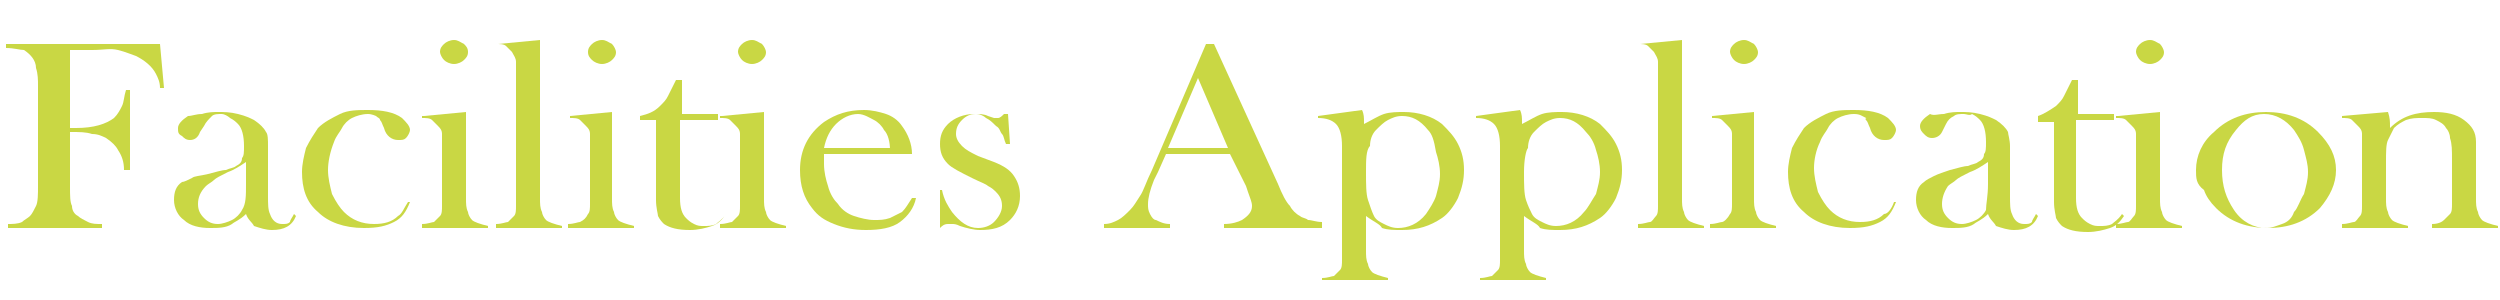
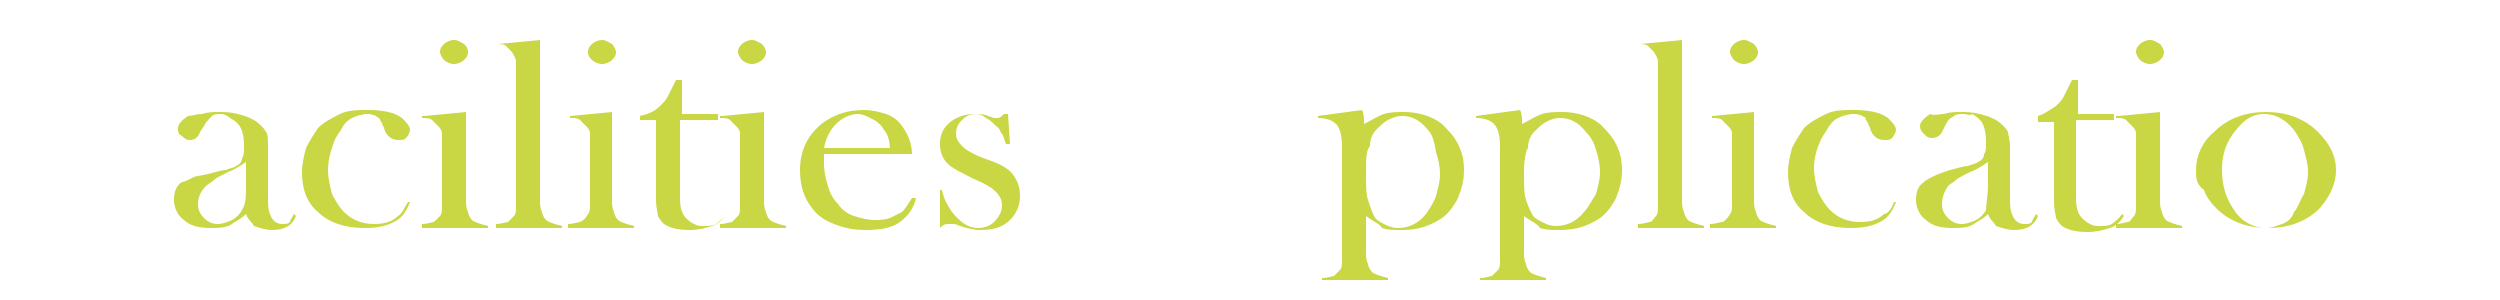
<svg xmlns="http://www.w3.org/2000/svg" version="1.1" id="レイヤー_1" x="0px" y="0px" width="125px" height="15px" viewBox="-0.4 -1.7 125 15" enable-background="new -0.4 -1.7 125 15" xml:space="preserve">
  <rect x="-0.4" y="-1.7" fill="#FFFFFF" width="125" height="15" />
  <g>
-     <path fill="#C9D744" d="M3.1,4.9v2.7c0,0.5,0,0.8,0.1,1C3.2,8.8,3.3,9,3.5,9.1C3.6,9.2,3.8,9.3,4,9.4c0.2,0.1,0.4,0.1,0.7,0.1v0.2   h-4.7V9.5c0.2,0,0.5,0,0.7-0.1C0.8,9.3,1,9.2,1.1,9.1C1.2,9,1.3,8.8,1.4,8.6c0.1-0.2,0.1-0.6,0.1-1V2.6c0-0.3,0-0.6-0.1-0.9   c0-0.4-0.3-0.7-0.6-0.9C0.6,0.8,0.3,0.7-0.1,0.7V0.5h7.7l0.2,2.2l-0.2,0C7.6,2.4,7.5,2.2,7.4,2c-0.2-0.4-0.6-0.7-1-0.9   C6.1,1,5.9,0.9,5.5,0.8S4.8,0.8,4.2,0.8H3.1v3.9h0.3c0.9,0,1.5-0.2,1.9-0.5C5.5,4,5.6,3.8,5.7,3.6s0.1-0.5,0.2-0.8l0.2,0l0,4H5.8   C5.8,6.4,5.7,6.1,5.5,5.8C5.4,5.6,5.2,5.4,4.9,5.2C4.7,5.1,4.5,5,4.2,5C3.9,4.9,3.6,4.9,3.1,4.9z" />
    <path fill="#C9D744" d="M14.3,9l0.1,0.1c-0.2,0.5-0.6,0.7-1.2,0.7c-0.3,0-0.6-0.1-0.9-0.2C12.2,9.4,12,9.3,11.9,9   c-0.3,0.3-0.6,0.4-0.7,0.5c-0.3,0.2-0.7,0.2-1.1,0.2c-0.5,0-1-0.1-1.3-0.4c-0.3-0.2-0.5-0.6-0.5-1c0-0.4,0.1-0.7,0.4-0.9   C8.8,7.4,9,7.3,9.2,7.2C9.3,7.1,9.6,7.1,10,7c0.4-0.1,0.7-0.2,0.9-0.2c0.2-0.1,0.4-0.1,0.5-0.2c0.2-0.1,0.3-0.2,0.3-0.4   c0.1-0.1,0.1-0.3,0.1-0.6c0-0.5-0.1-0.9-0.3-1.1c-0.1-0.1-0.2-0.2-0.4-0.3C11,4.1,10.8,4,10.7,4c-0.2,0-0.4,0-0.5,0.1   C10,4.3,9.9,4.4,9.8,4.6L9.6,4.9C9.5,5.2,9.3,5.3,9.1,5.3c-0.2,0-0.3-0.1-0.4-0.2C8.5,5,8.5,4.9,8.5,4.7c0-0.2,0.2-0.4,0.5-0.6   C9.2,4.1,9.4,4,9.7,4c0.3-0.1,0.6-0.1,0.8-0.1c0.3,0,0.6,0,1,0.1s0.6,0.2,0.8,0.3c0.3,0.2,0.5,0.4,0.6,0.6C13,5,13,5.3,13,5.6v2.5   c0,0.4,0,0.7,0.1,0.9c0.1,0.3,0.3,0.5,0.6,0.5c0.2,0,0.3,0,0.4-0.1C14.1,9.3,14.2,9.2,14.3,9z M11.9,6.4c-0.3,0.2-0.6,0.4-0.9,0.5   c-0.4,0.2-0.6,0.3-0.7,0.4S10,7.5,9.9,7.6C9.6,7.9,9.5,8.2,9.5,8.5c0,0.3,0.1,0.5,0.3,0.7s0.4,0.3,0.7,0.3c0.2,0,0.5-0.1,0.7-0.2   c0.2-0.1,0.4-0.3,0.5-0.5c0.2-0.3,0.2-0.7,0.2-1.3V6.4z" />
    <path fill="#C9D744" d="M20,8.4l0.1,0c-0.2,0.5-0.4,0.8-0.8,1c-0.4,0.2-0.8,0.3-1.5,0.3c-1,0-1.8-0.3-2.3-0.8   c-0.6-0.5-0.8-1.2-0.8-2c0-0.4,0.1-0.8,0.2-1.2c0.2-0.4,0.4-0.7,0.6-1c0.3-0.3,0.7-0.5,1.1-0.7c0.4-0.2,0.9-0.2,1.4-0.2   c0.7,0,1.3,0.1,1.7,0.4c0.2,0.2,0.4,0.4,0.4,0.6c0,0.1-0.1,0.3-0.2,0.4c-0.1,0.1-0.2,0.1-0.4,0.1c-0.3,0-0.6-0.2-0.7-0.6   c-0.1-0.2-0.1-0.3-0.2-0.4c0-0.1-0.1-0.1-0.2-0.2C18.4,4.1,18.2,4,18,4c-0.3,0-0.6,0.1-0.8,0.2c-0.2,0.1-0.4,0.3-0.5,0.5   s-0.3,0.4-0.4,0.7C16.1,5.9,16,6.4,16,6.8c0,0.4,0.1,0.8,0.2,1.2c0.2,0.4,0.4,0.7,0.6,0.9c0.4,0.4,0.9,0.6,1.5,0.6   c0.5,0,0.9-0.1,1.2-0.4C19.7,9,19.8,8.7,20,8.4z" />
    <path fill="#C9D744" d="M20.8,4.1l2.1-0.2v3.8l0,0.5c0,0.3,0,0.5,0.1,0.7c0,0.1,0.1,0.3,0.2,0.4c0.1,0.1,0.4,0.2,0.8,0.3v0.1h-3.3   V9.5c0.3,0,0.5-0.1,0.6-0.1c0.1-0.1,0.2-0.2,0.3-0.3c0.1-0.1,0.1-0.3,0.1-0.5c0-0.2,0-0.5,0-0.9V6c0-0.5,0-0.8,0-1   c0-0.2-0.1-0.3-0.2-0.4c-0.1-0.1-0.2-0.2-0.3-0.3c-0.1-0.1-0.3-0.1-0.5-0.1V4.1z M22.3,1.5c-0.2,0-0.4-0.1-0.5-0.2   s-0.2-0.3-0.2-0.4c0-0.2,0.1-0.3,0.2-0.4c0.1-0.1,0.3-0.2,0.5-0.2c0.2,0,0.3,0.1,0.5,0.2C22.9,0.6,23,0.7,23,0.9   c0,0.2-0.1,0.3-0.2,0.4S22.5,1.5,22.3,1.5z" />
    <path fill="#C9D744" d="M24.5,0.5l2.1-0.2v7.4l0,0.5c0,0.3,0,0.5,0.1,0.7c0,0.1,0.1,0.3,0.2,0.4c0.1,0.1,0.4,0.2,0.8,0.3v0.1h-3.3   V9.5c0.3,0,0.5-0.1,0.6-0.1c0.1-0.1,0.2-0.2,0.3-0.3c0.1-0.1,0.1-0.3,0.1-0.5c0-0.2,0-0.5,0-0.9V2.4c0-0.5,0-0.8,0-1   c0-0.2-0.1-0.3-0.2-0.5c-0.1-0.1-0.2-0.2-0.3-0.3c-0.1-0.1-0.3-0.1-0.5-0.1V0.5z" />
    <path fill="#C9D744" d="M28.1,4.1l2.1-0.2v3.8l0,0.5c0,0.3,0,0.5,0.1,0.7c0,0.1,0.1,0.3,0.2,0.4c0.1,0.1,0.4,0.2,0.8,0.3v0.1H28   V9.5c0.3,0,0.5-0.1,0.6-0.1C28.8,9.3,28.9,9.2,29,9c0.1-0.1,0.1-0.3,0.1-0.5c0-0.2,0-0.5,0-0.9V6c0-0.5,0-0.8,0-1   c0-0.2-0.1-0.3-0.2-0.4c-0.1-0.1-0.2-0.2-0.3-0.3c-0.1-0.1-0.3-0.1-0.5-0.1V4.1z M29.7,1.5c-0.2,0-0.4-0.1-0.5-0.2S29,1.1,29,0.9   c0-0.2,0.1-0.3,0.2-0.4c0.1-0.1,0.3-0.2,0.5-0.2c0.2,0,0.3,0.1,0.5,0.2c0.1,0.1,0.2,0.3,0.2,0.4c0,0.2-0.1,0.3-0.2,0.4   S29.9,1.5,29.7,1.5z" />
    <path fill="#C9D744" d="M33.6,4h1.9v0.3h-1.9v3.9c0,0.5,0.1,0.8,0.3,1c0.1,0.1,0.2,0.2,0.4,0.3c0.2,0.1,0.3,0.1,0.5,0.1   c0.2,0,0.4,0,0.6-0.1c0.1-0.1,0.3-0.2,0.5-0.5L35.9,9c-0.2,0.3-0.4,0.5-0.7,0.6c-0.3,0.1-0.7,0.2-1.1,0.2c-0.6,0-1-0.1-1.3-0.3   c-0.1-0.1-0.2-0.2-0.3-0.4c0-0.1-0.1-0.4-0.1-0.8v-4h-0.8V4.1C32,4,32.3,3.9,32.6,3.6c0.2-0.2,0.3-0.3,0.4-0.5   c0.1-0.2,0.2-0.4,0.3-0.6l0.1-0.2h0.3V4z" />
    <path fill="#C9D744" d="M35.7,4.1l2.1-0.2v3.8l0,0.5c0,0.3,0,0.5,0.1,0.7c0,0.1,0.1,0.3,0.2,0.4c0.1,0.1,0.4,0.2,0.8,0.3v0.1h-3.3   V9.5c0.3,0,0.5-0.1,0.6-0.1c0.1-0.1,0.2-0.2,0.3-0.3c0.1-0.1,0.1-0.3,0.1-0.5c0-0.2,0-0.5,0-0.9V6c0-0.5,0-0.8,0-1   c0-0.2-0.1-0.3-0.2-0.4c-0.1-0.1-0.2-0.2-0.3-0.3c-0.1-0.1-0.3-0.1-0.5-0.1V4.1z M37.2,1.5c-0.2,0-0.4-0.1-0.5-0.2   s-0.2-0.3-0.2-0.4c0-0.2,0.1-0.3,0.2-0.4c0.1-0.1,0.3-0.2,0.5-0.2c0.2,0,0.3,0.1,0.5,0.2c0.1,0.1,0.2,0.3,0.2,0.4   c0,0.2-0.1,0.3-0.2,0.4S37.4,1.5,37.2,1.5z" />
    <path fill="#C9D744" d="M40.8,6c0,0.2,0,0.4,0,0.5c0,0.4,0.1,0.8,0.2,1.1c0.1,0.4,0.3,0.7,0.5,0.9C41.7,8.8,42,9,42.3,9.1   c0.3,0.1,0.7,0.2,1,0.2c0.3,0,0.5,0,0.8-0.1c0.2-0.1,0.4-0.2,0.6-0.3c0.2-0.2,0.3-0.4,0.5-0.7l0.2,0c-0.1,0.5-0.4,0.9-0.8,1.2   s-1,0.4-1.7,0.4c-0.6,0-1.1-0.1-1.6-0.3s-0.8-0.4-1.1-0.8c-0.4-0.5-0.6-1.1-0.6-1.9c0-1,0.4-1.8,1.2-2.4c0.6-0.4,1.2-0.6,2-0.6   c0.4,0,0.8,0.1,1.1,0.2c0.3,0.1,0.6,0.3,0.8,0.6C45,5,45.2,5.5,45.2,6H40.8z M44.1,5.8c0-0.4-0.1-0.8-0.3-1   c-0.1-0.2-0.3-0.4-0.5-0.5S42.8,4,42.5,4c-0.4,0-0.8,0.2-1.1,0.5c-0.3,0.3-0.5,0.7-0.6,1.2H44.1z" />
    <path fill="#C9D744" d="M46.6,9.7V7.8h0.1c0.1,0.5,0.3,0.8,0.5,1.1c0.4,0.5,0.8,0.8,1.3,0.8c0.3,0,0.6-0.1,0.8-0.3   c0.2-0.2,0.4-0.5,0.4-0.8c0-0.3-0.1-0.5-0.3-0.7c-0.1-0.1-0.2-0.2-0.4-0.3c-0.1-0.1-0.4-0.2-0.8-0.4c-0.6-0.3-1-0.5-1.2-0.7   c-0.3-0.3-0.4-0.6-0.4-1c0-0.4,0.1-0.7,0.4-1c0.3-0.3,0.8-0.5,1.3-0.5c0.3,0,0.5,0,0.7,0.1l0.3,0.1c0.1,0,0.1,0,0.2,0   c0.1,0,0.2-0.1,0.3-0.2H50l0.1,1.5h-0.2c-0.1-0.2-0.1-0.4-0.2-0.5c-0.1-0.1-0.1-0.3-0.3-0.4c-0.2-0.2-0.3-0.3-0.5-0.4   C48.8,4.1,48.6,4,48.4,4c-0.3,0-0.5,0.1-0.7,0.3c-0.2,0.2-0.3,0.4-0.3,0.7c0,0.2,0.1,0.4,0.3,0.6c0.2,0.2,0.4,0.3,0.8,0.5l0.8,0.3   c0.5,0.2,0.8,0.4,1,0.7s0.3,0.6,0.3,1c0,0.5-0.2,0.9-0.5,1.2c-0.4,0.4-0.9,0.5-1.5,0.5c-0.3,0-0.7-0.1-1-0.2   c-0.2-0.1-0.3-0.1-0.4-0.1c0,0-0.1,0-0.2,0c-0.2,0-0.3,0.1-0.4,0.2H46.6z" />
-     <path fill="#C9D744" d="M65.6,9.7h-4.8V9.5c0.4,0,0.7-0.1,0.9-0.2c0.3-0.2,0.5-0.4,0.5-0.7c0-0.2-0.1-0.4-0.2-0.7l-0.1-0.3L61.1,6   h-3.2l-0.4,0.9l-0.2,0.4C57.1,7.8,57,8.2,57,8.5c0,0.2,0,0.3,0.1,0.5s0.2,0.3,0.3,0.3c0.2,0.1,0.4,0.2,0.7,0.2v0.2h-3.3V9.5   c0.3,0,0.5-0.1,0.7-0.2s0.4-0.3,0.6-0.5c0.2-0.2,0.3-0.4,0.5-0.7s0.3-0.7,0.6-1.3l2.7-6.3h0.4l3.2,7c0.2,0.5,0.4,0.9,0.6,1.1   c0.1,0.2,0.3,0.4,0.5,0.5c0.1,0.1,0.3,0.1,0.4,0.2c0.2,0,0.4,0.1,0.7,0.1V9.7z M61,5.7l-1.5-3.5L58,5.7H61z" />
    <path fill="#C9D744" d="M67.9,9.1l0,1.2v0.5c0,0.3,0,0.5,0.1,0.7c0,0.1,0.1,0.3,0.2,0.4c0.1,0.1,0.4,0.2,0.8,0.3v0.1h-3.3v-0.1   c0.3,0,0.5-0.1,0.6-0.1c0.1-0.1,0.2-0.2,0.3-0.3c0.1-0.1,0.1-0.3,0.1-0.5c0-0.2,0-0.5,0-0.9V5.6c0-0.5-0.1-0.9-0.3-1.1   c-0.2-0.2-0.5-0.3-0.9-0.3V4.1l2.2-0.3c0.1,0.2,0.1,0.4,0.1,0.6v0.1c0.4-0.2,0.7-0.4,1-0.5c0.3-0.1,0.7-0.1,1-0.1   c0.7,0,1.4,0.2,1.9,0.6c0.3,0.3,0.6,0.6,0.8,1s0.3,0.8,0.3,1.3c0,0.5-0.1,0.9-0.3,1.4c-0.2,0.4-0.5,0.8-0.8,1   c-0.6,0.4-1.2,0.6-2,0.6c-0.4,0-0.7,0-1-0.1C68.6,9.5,68.3,9.4,67.9,9.1z M67.9,6.9c0,0.6,0,1.1,0.1,1.4c0.1,0.3,0.2,0.6,0.3,0.8   c0.1,0.2,0.3,0.3,0.5,0.4s0.4,0.2,0.7,0.2c0.5,0,1-0.2,1.4-0.7c0.2-0.3,0.4-0.6,0.5-0.9c0.1-0.4,0.2-0.7,0.2-1.1   c0-0.4-0.1-0.8-0.2-1.1C71.3,5.3,71.2,5,71,4.8c-0.4-0.5-0.8-0.7-1.3-0.7c-0.3,0-0.5,0.1-0.7,0.2c-0.2,0.1-0.4,0.3-0.6,0.5   c-0.2,0.2-0.3,0.5-0.3,0.8C67.9,5.8,67.9,6.3,67.9,6.9z" />
    <path fill="#C9D744" d="M75.8,9.1l0,1.2v0.5c0,0.3,0,0.5,0.1,0.7c0,0.1,0.1,0.3,0.2,0.4c0.1,0.1,0.4,0.2,0.8,0.3v0.1h-3.3v-0.1   c0.3,0,0.5-0.1,0.6-0.1c0.1-0.1,0.2-0.2,0.3-0.3c0.1-0.1,0.1-0.3,0.1-0.5c0-0.2,0-0.5,0-0.9V5.6c0-0.5-0.1-0.9-0.3-1.1   c-0.2-0.2-0.5-0.3-0.9-0.3V4.1l2.2-0.3c0.1,0.2,0.1,0.4,0.1,0.6v0.1c0.4-0.2,0.7-0.4,1-0.5c0.3-0.1,0.7-0.1,1-0.1   c0.7,0,1.4,0.2,1.9,0.6c0.3,0.3,0.6,0.6,0.8,1s0.3,0.8,0.3,1.3c0,0.5-0.1,0.9-0.3,1.4c-0.2,0.4-0.5,0.8-0.8,1   c-0.6,0.4-1.2,0.6-2,0.6c-0.4,0-0.7,0-1-0.1C76.5,9.5,76.2,9.4,75.8,9.1z M75.8,6.9c0,0.6,0,1.1,0.1,1.4C76,8.6,76.1,8.8,76.2,9   c0.1,0.2,0.3,0.3,0.5,0.4s0.4,0.2,0.7,0.2c0.5,0,1-0.2,1.4-0.7C79,8.7,79.2,8.3,79.4,8c0.1-0.4,0.2-0.7,0.2-1.1   c0-0.4-0.1-0.8-0.2-1.1c-0.1-0.4-0.3-0.7-0.5-0.9c-0.4-0.5-0.8-0.7-1.3-0.7c-0.3,0-0.5,0.1-0.7,0.2c-0.2,0.1-0.4,0.3-0.6,0.5   c-0.2,0.2-0.3,0.5-0.3,0.8C75.9,5.8,75.8,6.3,75.8,6.9z" />
    <path fill="#C9D744" d="M81.6,0.5l2.1-0.2v7.4l0,0.5c0,0.3,0,0.5,0.1,0.7c0,0.1,0.1,0.3,0.2,0.4c0.1,0.1,0.4,0.2,0.8,0.3v0.1h-3.3   V9.5c0.3,0,0.5-0.1,0.6-0.1s0.2-0.2,0.3-0.3c0.1-0.1,0.1-0.3,0.1-0.5c0-0.2,0-0.5,0-0.9V2.4c0-0.5,0-0.8,0-1c0-0.2-0.1-0.3-0.2-0.5   c-0.1-0.1-0.2-0.2-0.3-0.3c-0.1-0.1-0.3-0.1-0.5-0.1V0.5z" />
    <path fill="#C9D744" d="M85.2,4.1l2.1-0.2v3.8l0,0.5c0,0.3,0,0.5,0.1,0.7c0,0.1,0.1,0.3,0.2,0.4c0.1,0.1,0.4,0.2,0.8,0.3v0.1h-3.3   V9.5c0.3,0,0.5-0.1,0.6-0.1S86,9.2,86.1,9c0.1-0.1,0.1-0.3,0.1-0.5c0-0.2,0-0.5,0-0.9V6c0-0.5,0-0.8,0-1c0-0.2-0.1-0.3-0.2-0.4   c-0.1-0.1-0.2-0.2-0.3-0.3c-0.1-0.1-0.3-0.1-0.5-0.1V4.1z M86.8,1.5c-0.2,0-0.4-0.1-0.5-0.2c-0.1-0.1-0.2-0.3-0.2-0.4   c0-0.2,0.1-0.3,0.2-0.4c0.1-0.1,0.3-0.2,0.5-0.2c0.2,0,0.3,0.1,0.5,0.2c0.1,0.1,0.2,0.3,0.2,0.4c0,0.2-0.1,0.3-0.2,0.4   S87,1.5,86.8,1.5z" />
    <path fill="#C9D744" d="M94.3,8.4l0.1,0c-0.2,0.5-0.4,0.8-0.8,1c-0.4,0.2-0.8,0.3-1.5,0.3c-1,0-1.8-0.3-2.3-0.8   c-0.6-0.5-0.8-1.2-0.8-2c0-0.4,0.1-0.8,0.2-1.2c0.2-0.4,0.4-0.7,0.6-1c0.3-0.3,0.7-0.5,1.1-0.7c0.4-0.2,0.9-0.2,1.4-0.2   c0.7,0,1.3,0.1,1.7,0.4c0.2,0.2,0.4,0.4,0.4,0.6c0,0.1-0.1,0.3-0.2,0.4c-0.1,0.1-0.2,0.1-0.4,0.1c-0.3,0-0.6-0.2-0.7-0.6   c-0.1-0.2-0.1-0.3-0.2-0.4S93,4.2,92.9,4.2C92.7,4.1,92.6,4,92.3,4c-0.3,0-0.6,0.1-0.8,0.2c-0.2,0.1-0.4,0.3-0.5,0.5   s-0.3,0.4-0.4,0.7c-0.2,0.4-0.3,0.9-0.3,1.3c0,0.4,0.1,0.8,0.2,1.2c0.2,0.4,0.4,0.7,0.6,0.9c0.4,0.4,0.9,0.6,1.5,0.6   c0.5,0,0.9-0.1,1.2-0.4C94,9,94.2,8.7,94.3,8.4z" />
    <path fill="#C9D744" d="M101.4,9l0.1,0.1c-0.2,0.5-0.6,0.7-1.2,0.7c-0.3,0-0.6-0.1-0.9-0.2C99.3,9.4,99.1,9.3,99,9   c-0.3,0.3-0.6,0.4-0.7,0.5c-0.3,0.2-0.7,0.2-1.1,0.2c-0.5,0-1-0.1-1.3-0.4c-0.3-0.2-0.5-0.6-0.5-1c0-0.4,0.1-0.7,0.4-0.9   c0.1-0.1,0.3-0.2,0.5-0.3c0.2-0.1,0.5-0.2,0.8-0.3c0.4-0.1,0.7-0.2,0.9-0.2c0.2-0.1,0.4-0.1,0.5-0.2c0.2-0.1,0.3-0.2,0.3-0.4   c0.1-0.1,0.1-0.3,0.1-0.6c0-0.5-0.1-0.9-0.3-1.1c-0.1-0.1-0.2-0.2-0.4-0.3C98.1,4.1,97.9,4,97.8,4c-0.2,0-0.4,0-0.5,0.1   c-0.2,0.1-0.3,0.2-0.4,0.4l-0.2,0.4c-0.1,0.2-0.3,0.3-0.5,0.3c-0.2,0-0.3-0.1-0.4-0.2s-0.2-0.2-0.2-0.4c0-0.2,0.2-0.4,0.5-0.6   C96.3,4.1,96.5,4,96.8,4c0.3-0.1,0.6-0.1,0.8-0.1c0.3,0,0.6,0,1,0.1s0.6,0.2,0.8,0.3c0.3,0.2,0.5,0.4,0.6,0.6   c0,0.1,0.1,0.4,0.1,0.7v2.5c0,0.4,0,0.7,0.1,0.9c0.1,0.3,0.3,0.5,0.6,0.5c0.2,0,0.3,0,0.4-0.1C101.2,9.3,101.3,9.2,101.4,9z    M99,6.4c-0.3,0.2-0.6,0.4-0.9,0.5c-0.4,0.2-0.6,0.3-0.7,0.4c-0.1,0.1-0.3,0.2-0.4,0.3c-0.2,0.3-0.3,0.6-0.3,0.9   c0,0.3,0.1,0.5,0.3,0.7s0.4,0.3,0.7,0.3c0.2,0,0.5-0.1,0.7-0.2c0.2-0.1,0.4-0.3,0.5-0.5C98.9,8.5,99,8.1,99,7.5V6.4z" />
    <path fill="#C9D744" d="M103.4,4h1.9v0.3h-1.9v3.9c0,0.5,0.1,0.8,0.3,1c0.1,0.1,0.2,0.2,0.4,0.3c0.2,0.1,0.3,0.1,0.5,0.1   c0.2,0,0.4,0,0.6-0.1c0.1-0.1,0.3-0.2,0.5-0.5l0.1,0.1c-0.2,0.3-0.4,0.5-0.7,0.6c-0.3,0.1-0.7,0.2-1.1,0.2c-0.6,0-1-0.1-1.3-0.3   c-0.1-0.1-0.2-0.2-0.3-0.4c0-0.1-0.1-0.4-0.1-0.8v-4h-0.8V4.1c0.3-0.1,0.6-0.3,0.9-0.5c0.2-0.2,0.3-0.3,0.4-0.5   c0.1-0.2,0.2-0.4,0.3-0.6l0.1-0.2h0.3V4z" />
    <path fill="#C9D744" d="M105.5,4.1l2.1-0.2v3.8l0,0.5c0,0.3,0,0.5,0.1,0.7c0,0.1,0.1,0.3,0.2,0.4c0.1,0.1,0.4,0.2,0.8,0.3v0.1h-3.3   V9.5c0.3,0,0.5-0.1,0.6-0.1s0.2-0.2,0.3-0.3c0.1-0.1,0.1-0.3,0.1-0.5c0-0.2,0-0.5,0-0.9V6c0-0.5,0-0.8,0-1c0-0.2-0.1-0.3-0.2-0.4   c-0.1-0.1-0.2-0.2-0.3-0.3c-0.1-0.1-0.3-0.1-0.5-0.1V4.1z M107.1,1.5c-0.2,0-0.4-0.1-0.5-0.2c-0.1-0.1-0.2-0.3-0.2-0.4   c0-0.2,0.1-0.3,0.2-0.4c0.1-0.1,0.3-0.2,0.5-0.2c0.2,0,0.3,0.1,0.5,0.2c0.1,0.1,0.2,0.3,0.2,0.4c0,0.2-0.1,0.3-0.2,0.4   S107.3,1.5,107.1,1.5z" />
    <path fill="#C9D744" d="M109.4,6.8c0-0.7,0.3-1.4,0.9-1.9c0.7-0.7,1.6-1,2.6-1s1.9,0.3,2.6,1c0.6,0.6,0.9,1.2,0.9,1.9   c0,0.7-0.3,1.3-0.8,1.9c-0.7,0.7-1.6,1-2.6,1s-1.9-0.3-2.6-1c-0.3-0.3-0.5-0.6-0.6-0.9C109.4,7.5,109.4,7.2,109.4,6.8z M110.7,6.8   c0,0.8,0.2,1.4,0.6,2c0.4,0.6,1,0.9,1.6,0.9c0.3,0,0.5-0.1,0.8-0.2c0.3-0.1,0.5-0.3,0.6-0.6c0.2-0.2,0.3-0.6,0.5-0.9   c0.1-0.4,0.2-0.7,0.2-1.1c0-0.4-0.1-0.7-0.2-1.1c-0.1-0.4-0.3-0.7-0.5-1c-0.4-0.5-0.9-0.8-1.5-0.8c-0.6,0-1,0.3-1.4,0.8   C110.9,5.4,110.7,6,110.7,6.8z" />
-     <path fill="#C9D744" d="M119,3.9c0.1,0.3,0.1,0.5,0.1,0.7v0.1c0.6-0.6,1.3-0.8,2.2-0.8c0.6,0,1.1,0.1,1.5,0.4   c0.4,0.3,0.6,0.6,0.6,1.1v2.8c0,0.3,0,0.5,0.1,0.7c0,0.1,0.1,0.3,0.2,0.4c0.1,0.1,0.4,0.2,0.8,0.3v0.1h-3.3V9.5   c0.3,0,0.5-0.1,0.6-0.2c0.1-0.1,0.2-0.2,0.3-0.3c0.1-0.1,0.1-0.3,0.1-0.5c0-0.2,0-0.5,0-0.9V6.3c0-0.5,0-0.8-0.1-1.1   c0-0.2-0.1-0.4-0.2-0.5c-0.1-0.2-0.3-0.3-0.5-0.4c-0.2-0.1-0.4-0.1-0.7-0.1c-0.3,0-0.5,0-0.8,0.1c-0.2,0.1-0.4,0.2-0.6,0.4   c-0.1,0.2-0.2,0.4-0.3,0.6s-0.1,0.6-0.1,1.1v1.3l0,0.5c0,0.3,0,0.5,0.1,0.7c0,0.1,0.1,0.3,0.2,0.4c0.1,0.1,0.4,0.2,0.8,0.3v0.1   h-3.3V9.5c0.3,0,0.5-0.1,0.6-0.1s0.2-0.2,0.3-0.3c0.1-0.1,0.1-0.3,0.1-0.5c0-0.2,0-0.5,0-0.9V6c0-0.5,0-0.8,0-1   c0-0.2-0.1-0.3-0.2-0.4c-0.1-0.1-0.2-0.2-0.3-0.3c-0.1-0.1-0.3-0.1-0.5-0.1V4.1L119,3.9z" />
  </g>
</svg>